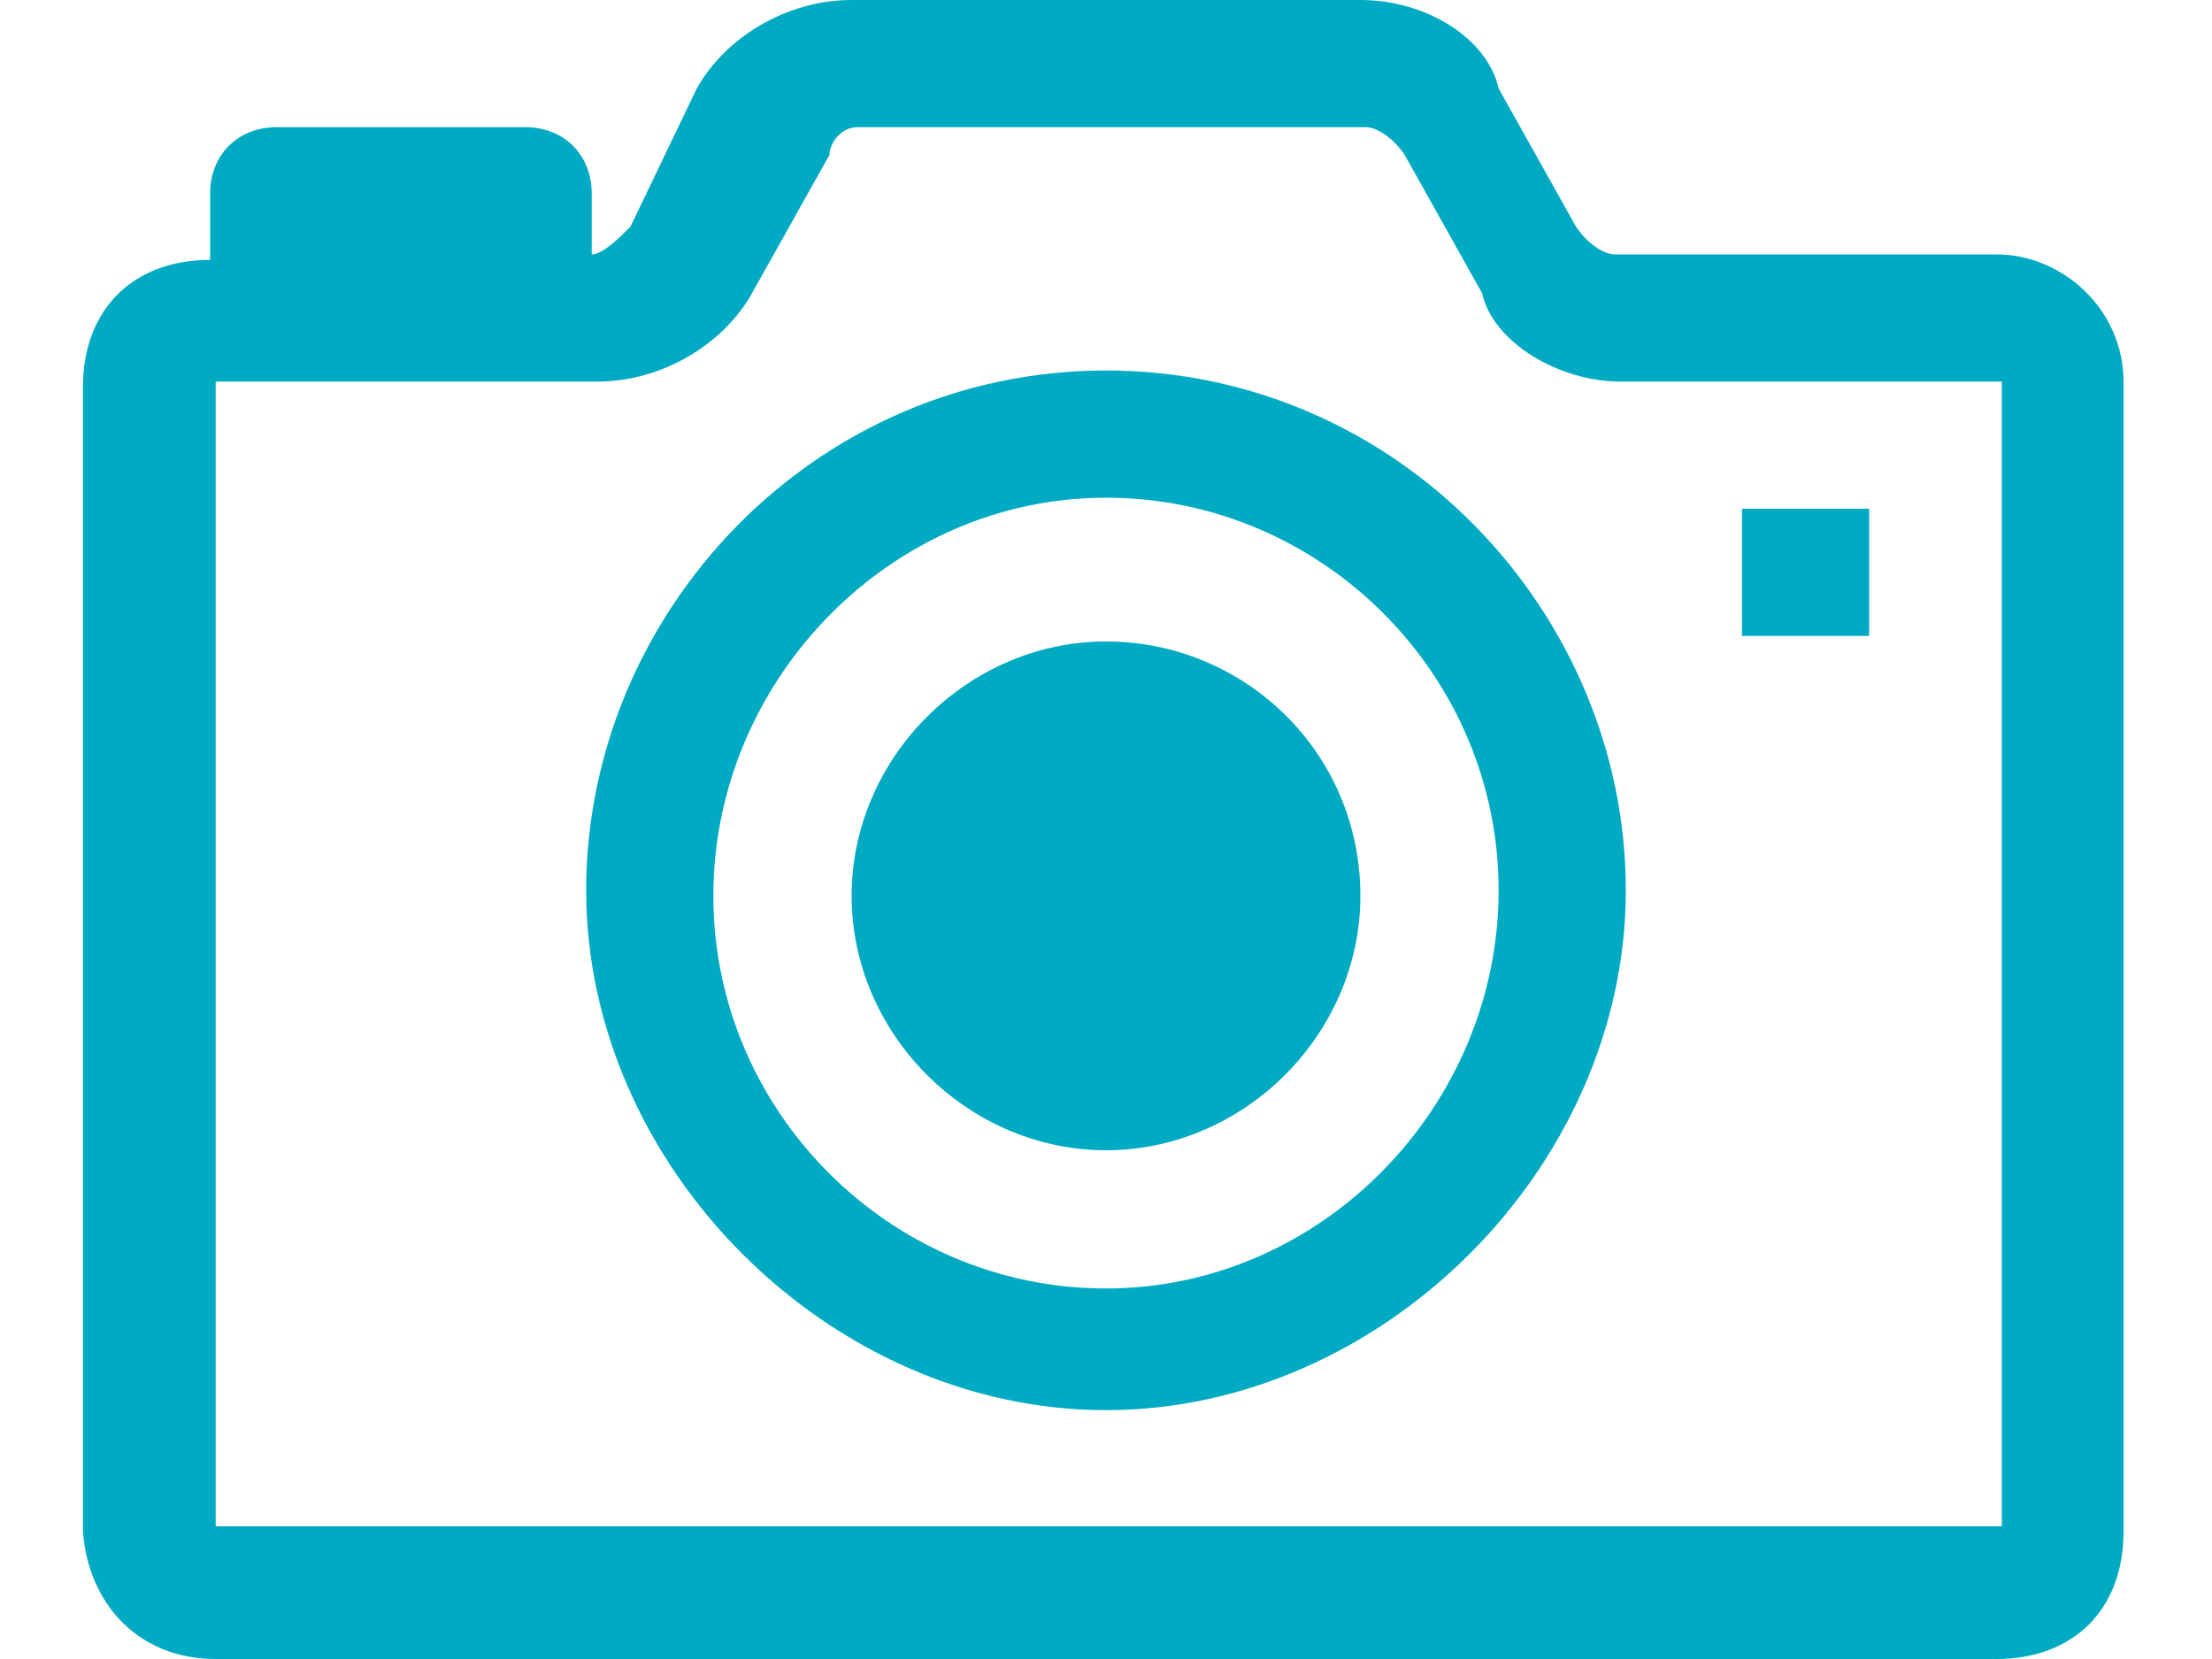
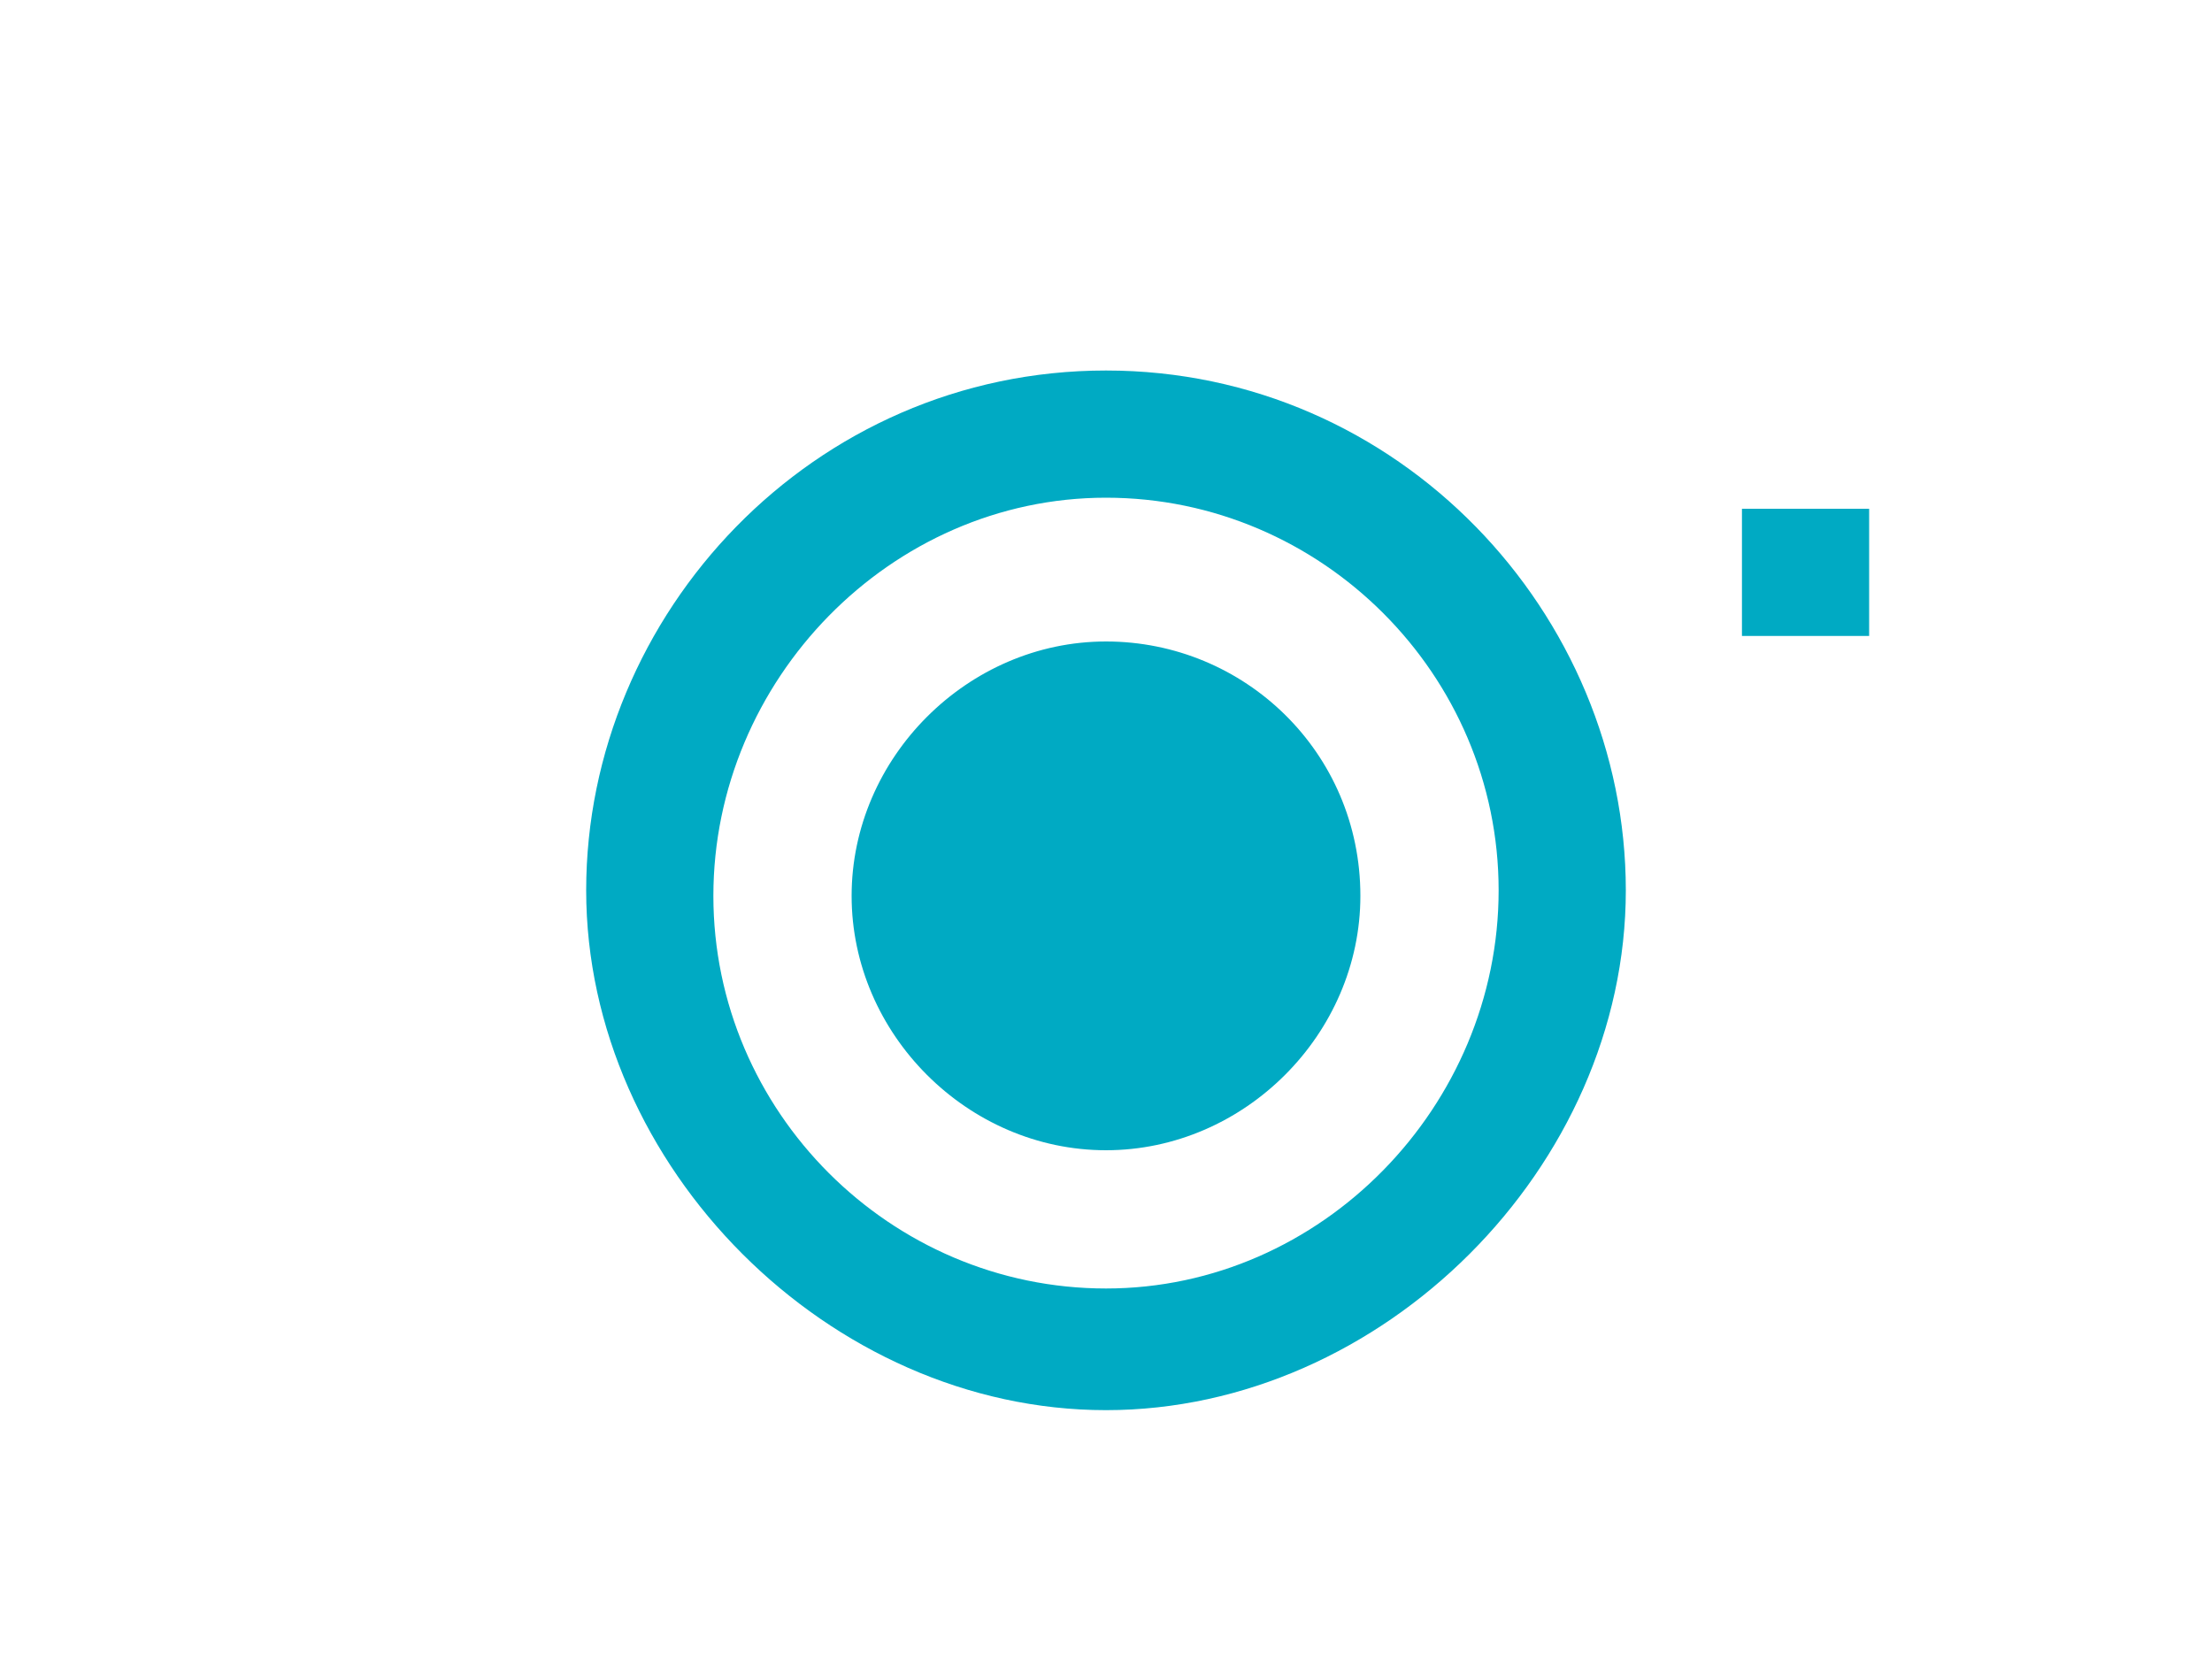
<svg xmlns="http://www.w3.org/2000/svg" version="1.1" id="Ebene_1" x="0px" y="0px" viewBox="0 0 40 30" style="enable-background:new 0 0 40 30;" xml:space="preserve">
  <style type="text/css">
	.st0{fill:#00AAC3;}
</style>
  <g>
-     <path class="st0" d="M36.1,4.6h-6.9c-0.2,0-0.5-0.2-0.7-0.5l-1.4-2.5C26.9,0.7,25.8,0,24.6,0h-9.2c-1.2,0-2.3,0.7-2.8,1.6l-1.2,2.5   c-0.2,0.2-0.5,0.5-0.7,0.5V3.5c0-0.7-0.5-1.2-1.2-1.2H5c-0.7,0-1.2,0.5-1.2,1.2v1.2c-1.4,0-2.3,0.9-2.3,2.3v20.7   C1.6,29,2.5,30,3.9,30h32.2c1.4,0,2.3-0.9,2.3-2.3V6.9C38.4,5.6,37.3,4.6,36.1,4.6L36.1,4.6z M3.9,27.7V6.9h6.9   c1.2,0,2.3-0.7,2.8-1.6l1.4-2.5c0-0.2,0.2-0.5,0.5-0.5h9.2c0.2,0,0.5,0.2,0.7,0.5l1.4,2.5c0.2,0.9,1.4,1.6,2.5,1.6h6.9v20.7H3.9   L3.9,27.7z" />
    <path class="st0" d="M20,6.7c-5.3,0-9.4,4.4-9.4,9.4s4.4,9.4,9.4,9.4s9.4-4.4,9.4-9.4S25.3,6.7,20,6.7z M20,23.3   c-3.9,0-7.1-3.2-7.1-7.1S16.1,9,20,9s7.1,3.2,7.1,7.1S23.9,23.3,20,23.3z" />
    <path class="st0" d="M24.6,16.2c0,2.5-2.1,4.6-4.6,4.6s-4.6-2.1-4.6-4.6s2.1-4.6,4.6-4.6S24.6,13.6,24.6,16.2z" />
    <path class="st0" d="M31.5,9.2h2.3v2.3h-2.3V9.2z" />
  </g>
</svg>